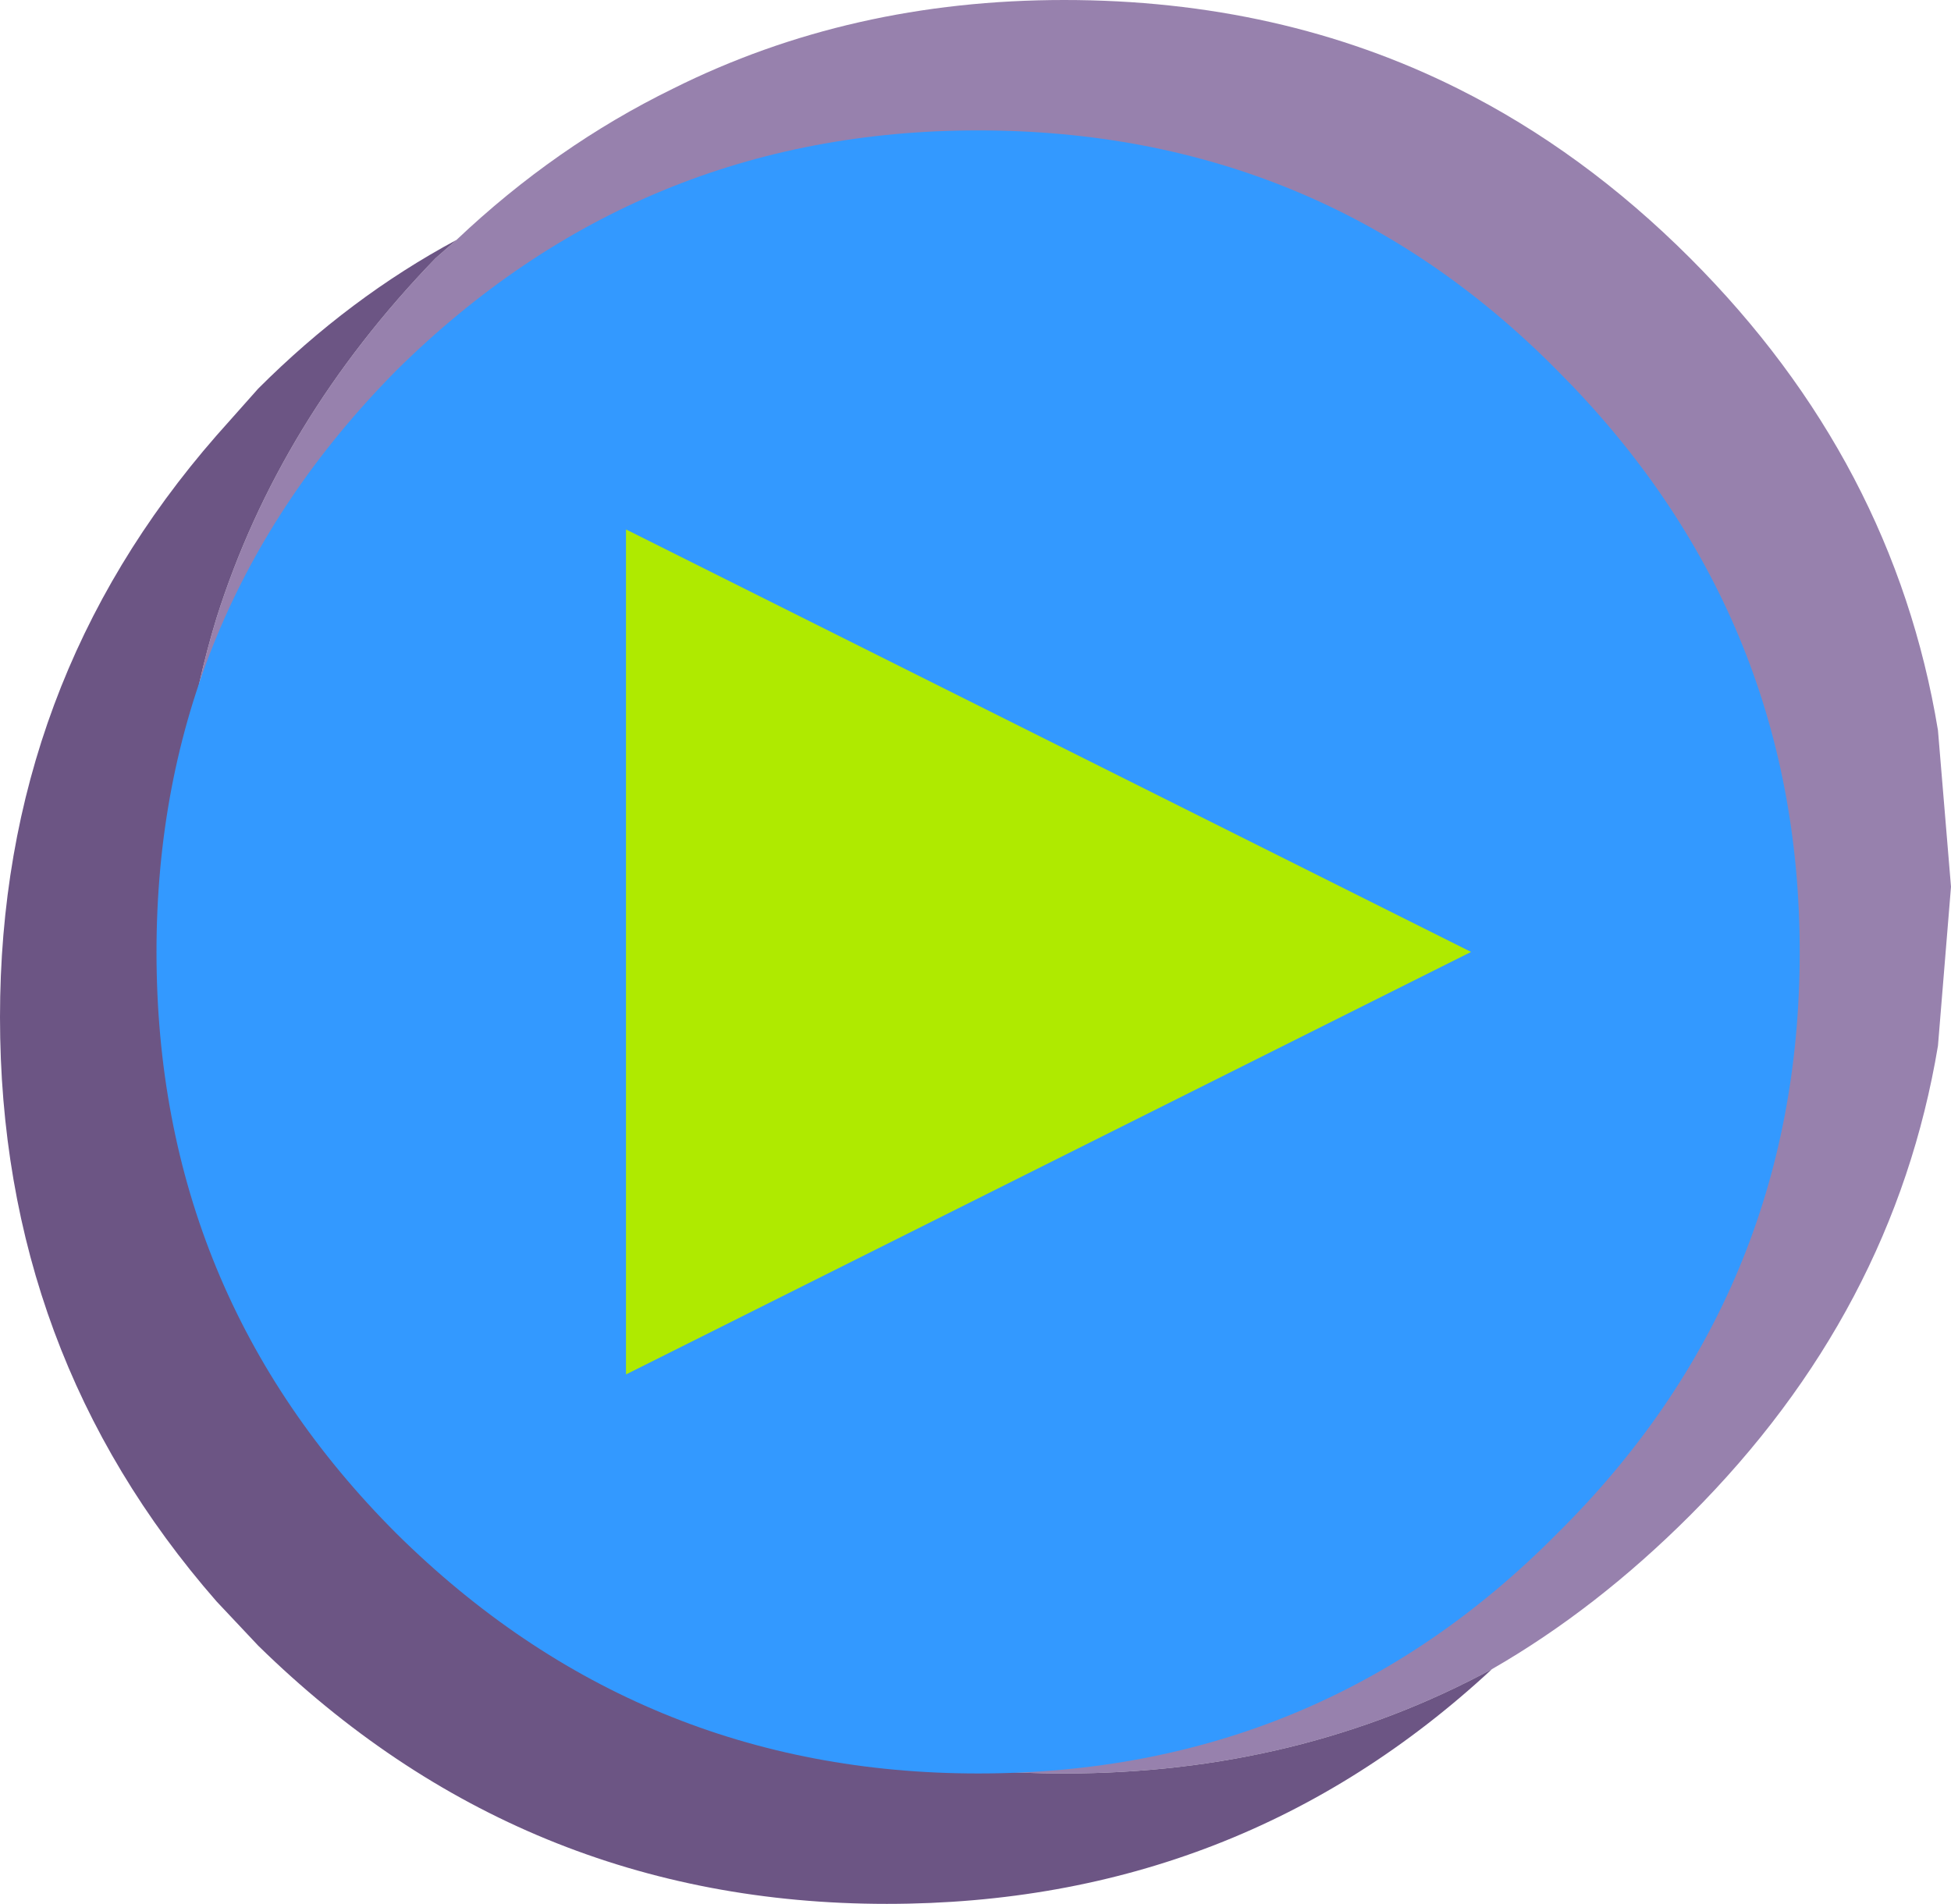
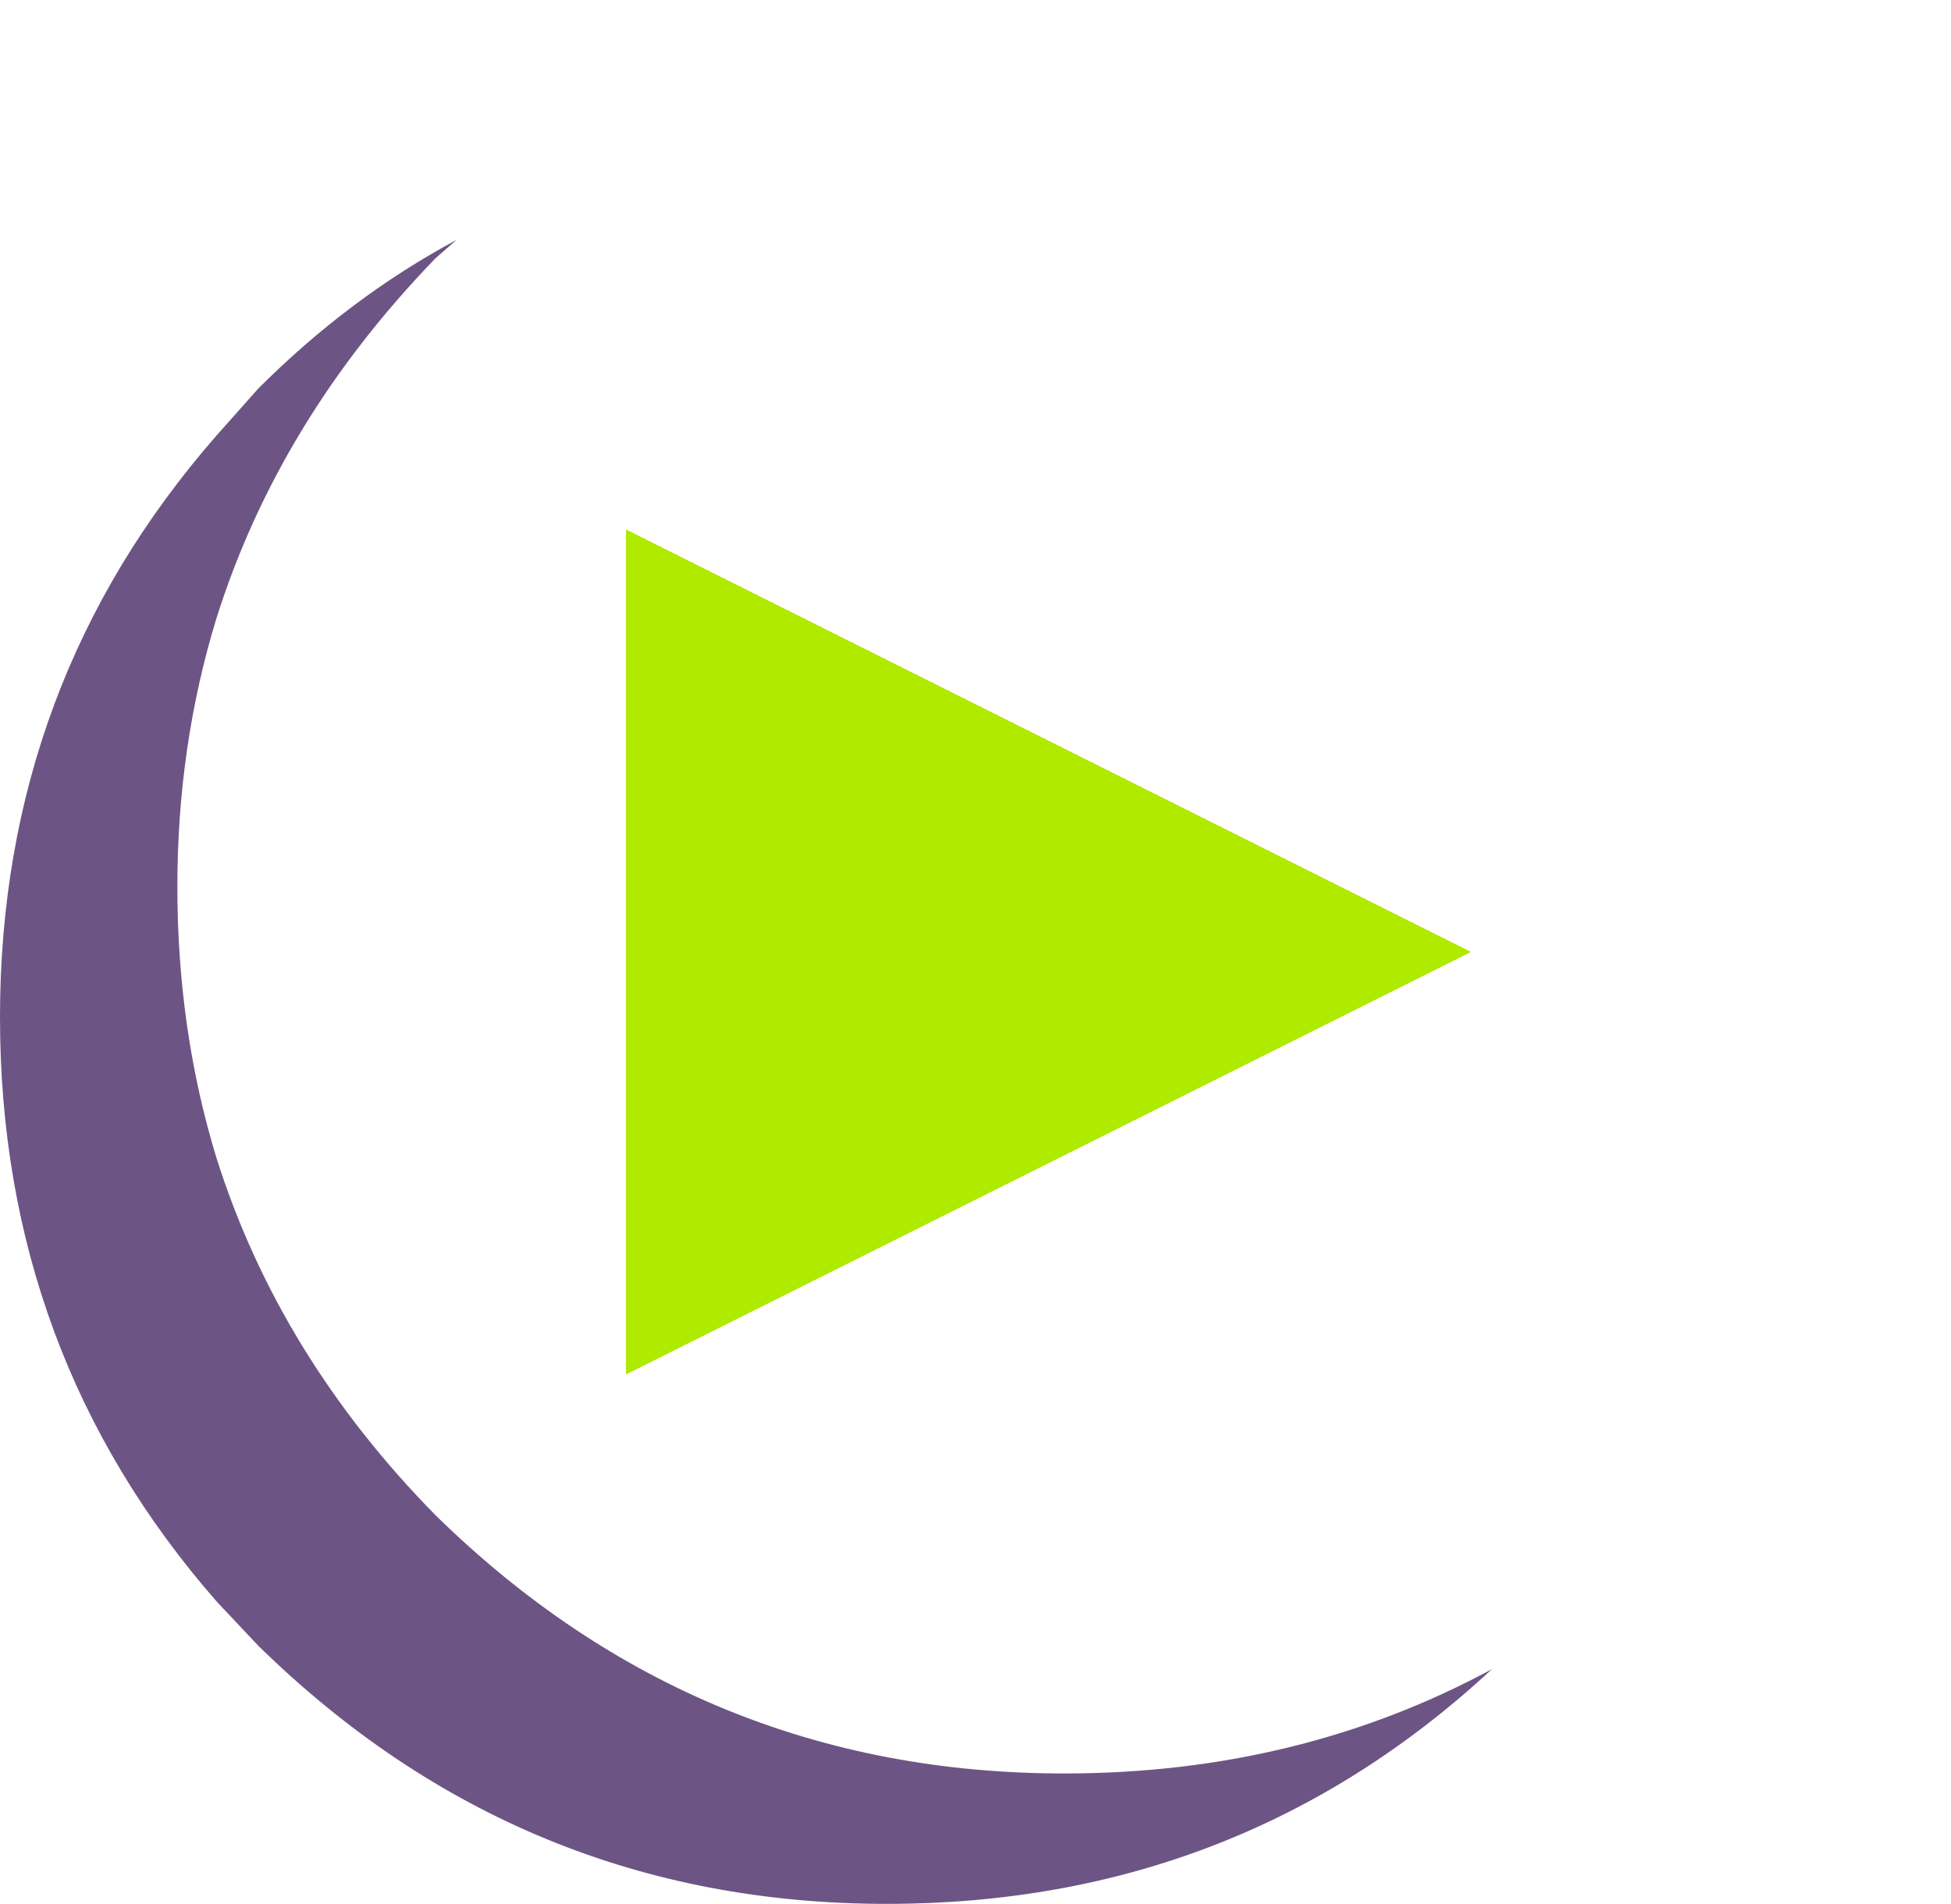
<svg xmlns="http://www.w3.org/2000/svg" height="36.5px" width="37.4px">
  <g transform="matrix(1.0, 0.0, 0.0, 1.0, 0.0, 0.0)">
-     <path d="M8.75 4.6 Q10.65 2.8 12.9 1.7 16.3 0.0 20.4 0.0 24.55 0.0 27.95 1.7 30.35 2.9 32.4 4.95 36.3 8.85 37.15 14.0 L37.4 17.0 37.15 20.05 Q36.3 25.15 32.4 29.05 30.6 30.85 28.6 32.0 24.9 34.0 20.4 34.0 13.4 34.0 8.35 29.05 5.35 26.0 4.15 22.2 3.4 19.75 3.4 17.0 3.4 14.3 4.15 11.85 5.35 8.05 8.35 4.95 L8.75 4.6" fill="#9781ad" fill-rule="evenodd" stroke="none" />
    <path d="M28.6 32.0 Q23.75 36.5 17.0 36.5 10.0 36.5 4.95 31.55 L4.15 30.7 Q0.0 25.95 0.0 19.5 0.0 13.1 4.15 8.35 L4.95 7.45 Q6.7 5.7 8.75 4.6 L8.35 4.95 Q5.35 8.05 4.15 11.85 3.4 14.3 3.4 17.0 3.4 19.75 4.15 22.2 5.35 26.0 8.35 29.05 13.4 34.0 20.4 34.0 24.9 34.0 28.6 32.0" fill="#6c5584" fill-rule="evenodd" stroke="none" />
-     <path d="M7.6 29.4 Q3.0 24.8 3.0 18.25 3.0 11.75 7.6 7.1 12.25 2.5 18.75 2.5 25.3 2.5 29.85 7.1 34.5 11.75 34.5 18.25 34.5 24.8 29.85 29.4 25.3 34.0 18.75 34.0 12.25 34.0 7.6 29.4" fill="#3399ff" fill-rule="evenodd" stroke="none" />
    <path d="M28.2 18.25 L12.0 26.35 12.0 10.15 28.2 18.25" fill="#afea00" fill-rule="evenodd" stroke="none" />
  </g>
</svg>